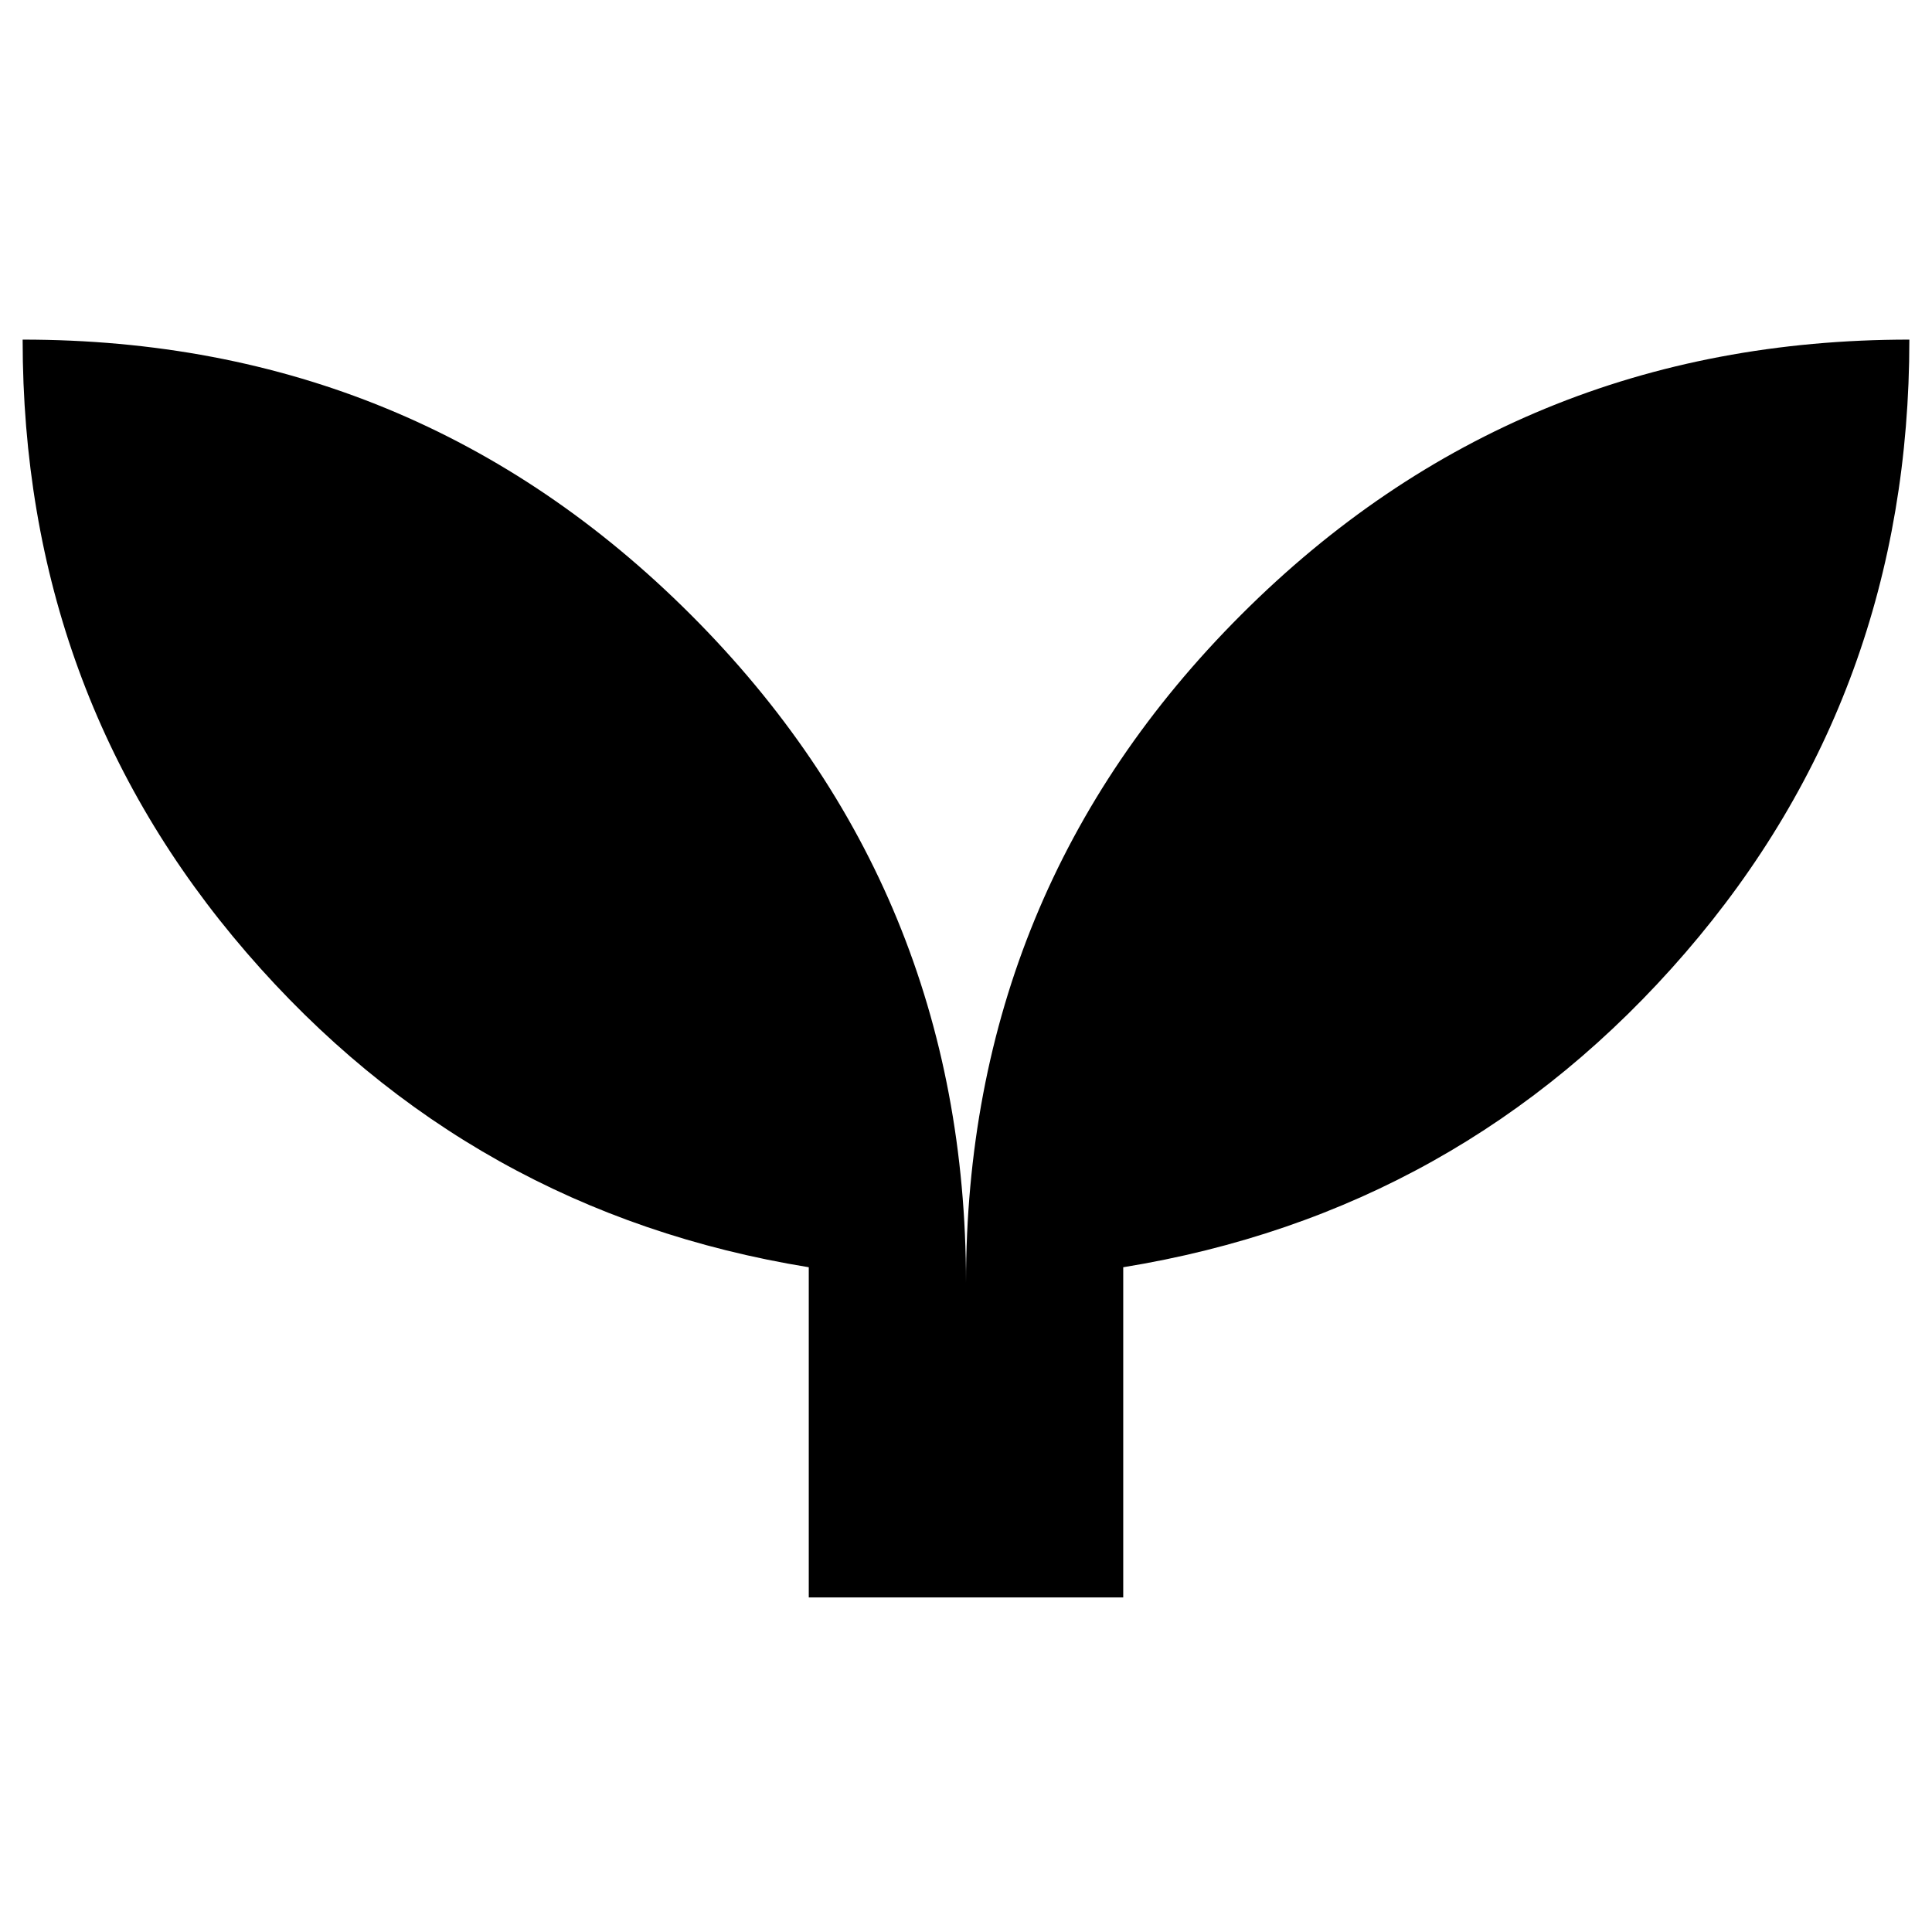
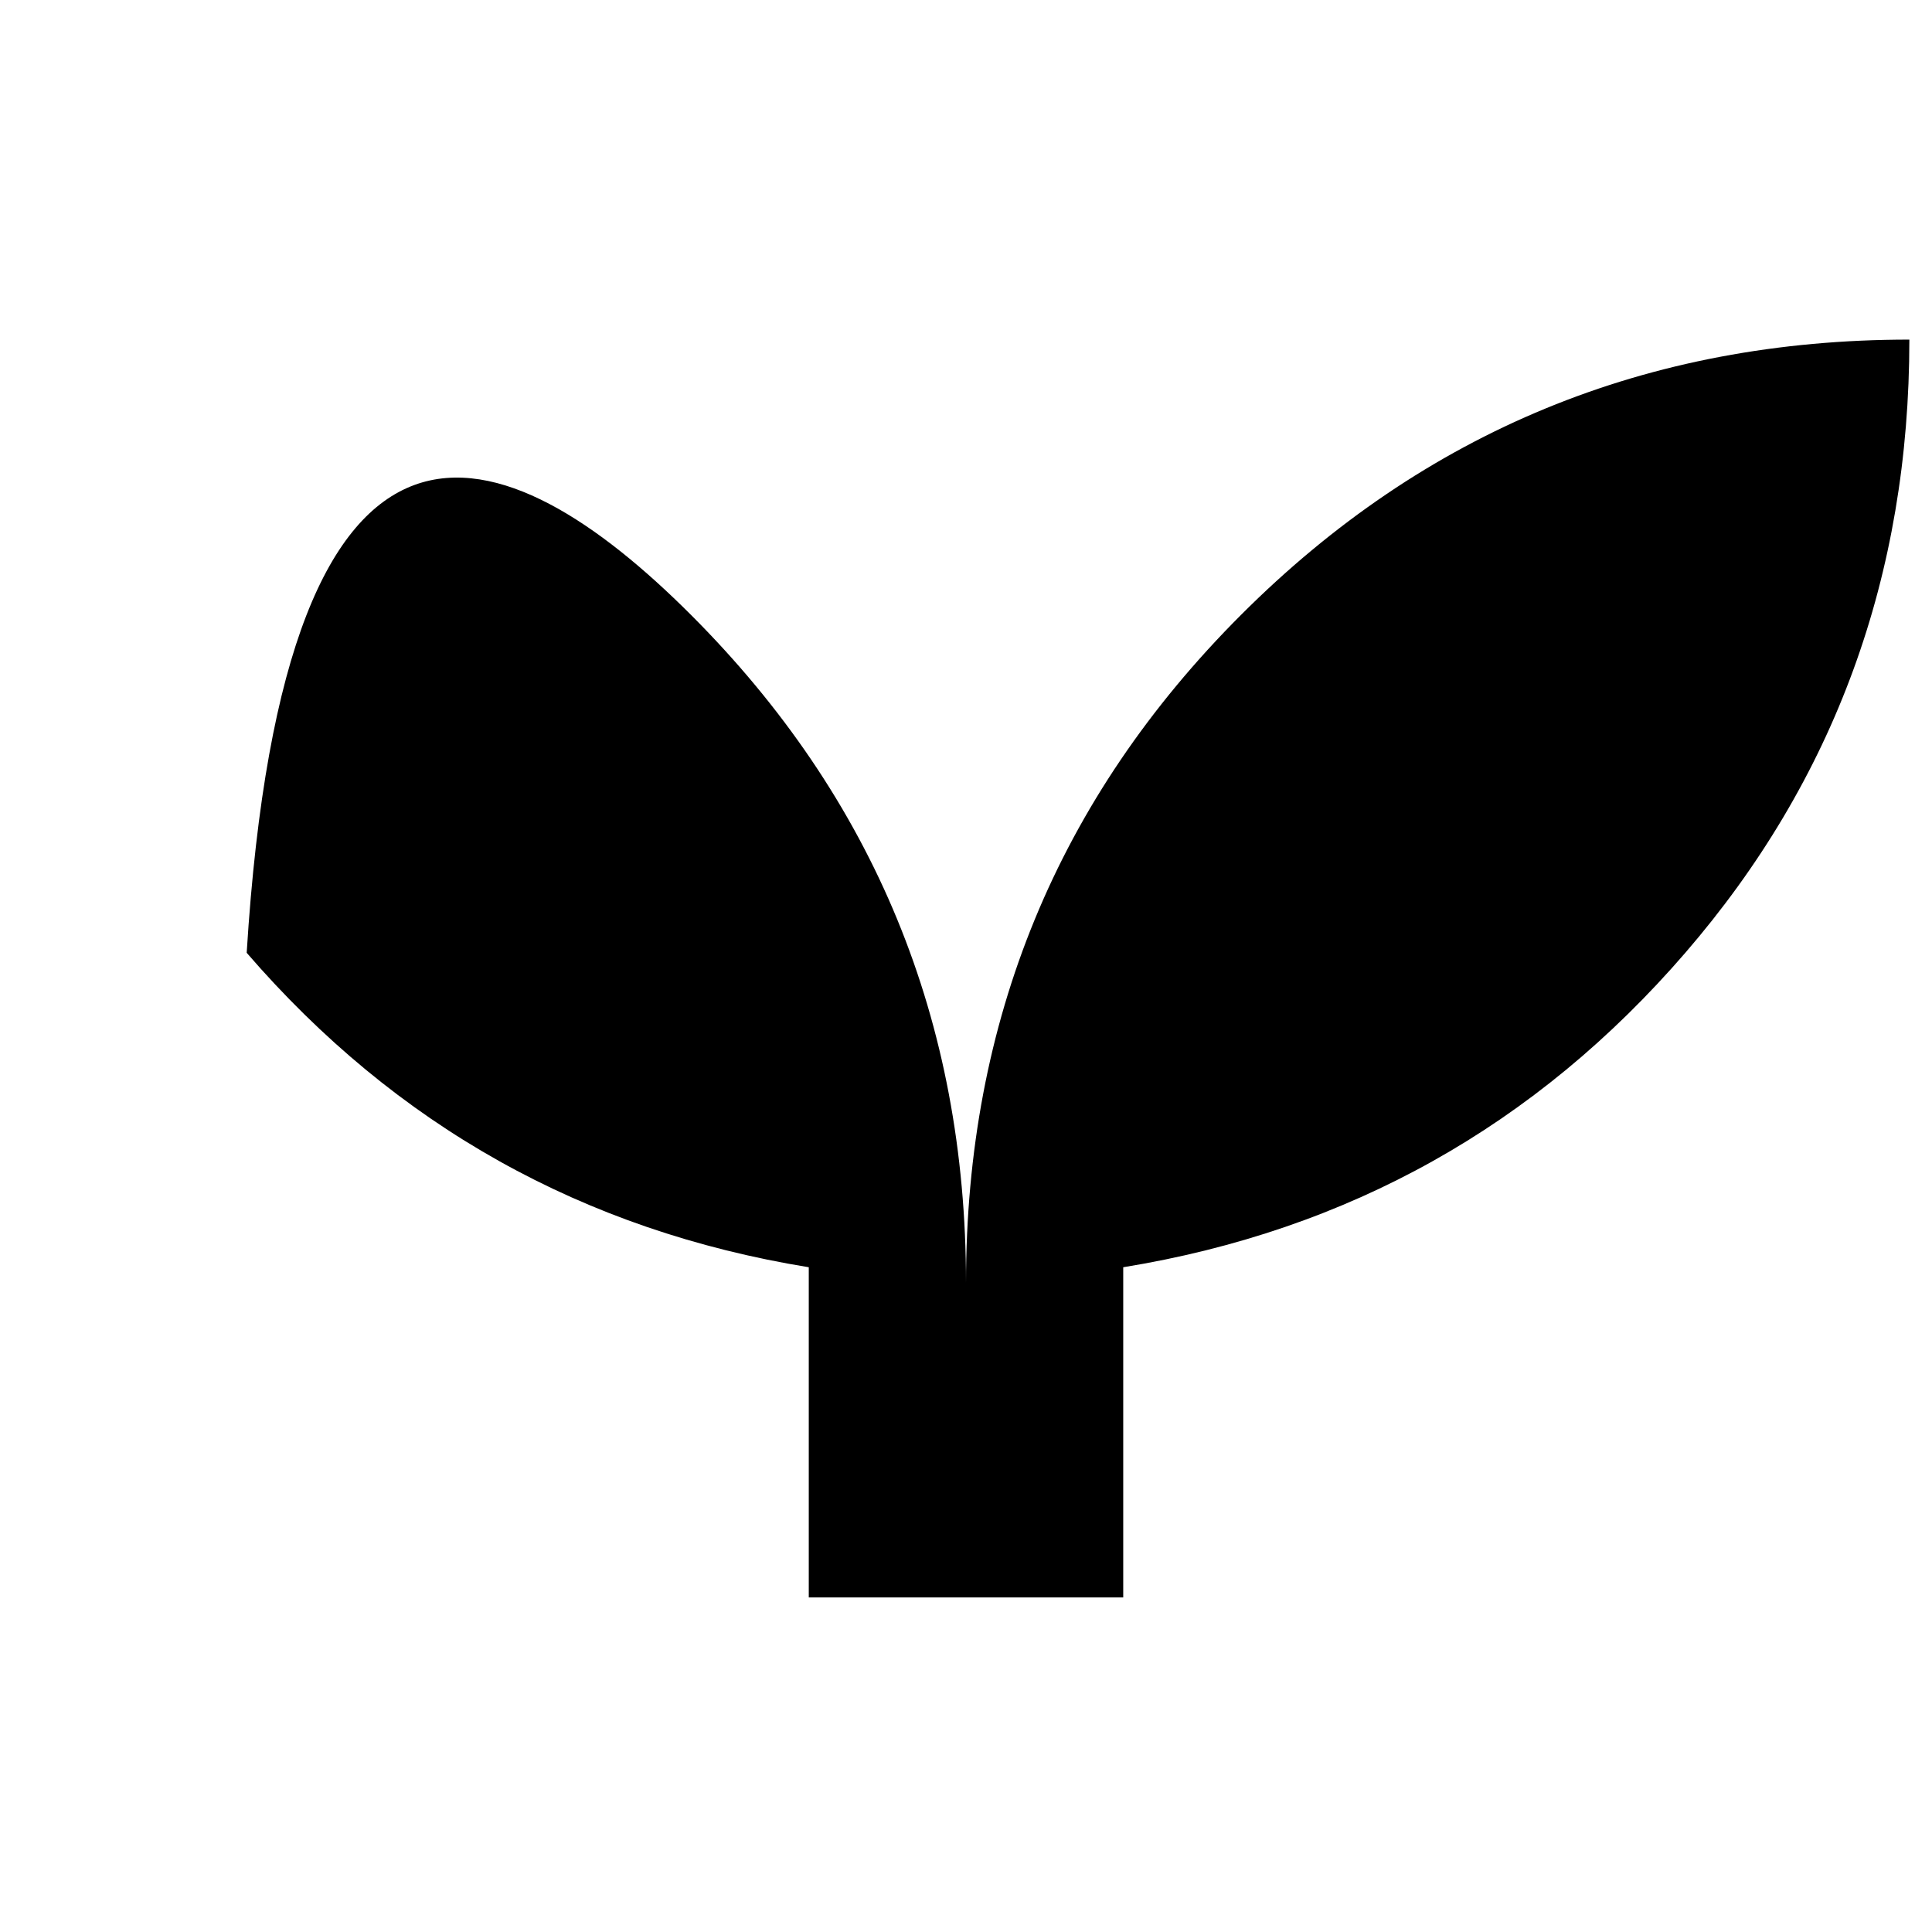
<svg xmlns="http://www.w3.org/2000/svg" width="512" height="512" viewBox="0 0 512 512" fill="currentColor">
-   <path d="M 256 340 C 256 270.556 280.306 211.528 328.917 162.917 C 377.528 114.306 436.556 90 506 90 C 506 152.5 486.208 206.667 446.625 252.5 C 407.042 298.333 357.389 326.111 297.667 335.833 L 297.667 423.333 L 214.333 423.333 L 214.333 335.833 C 154.611 326.111 104.958 298.333 65.375 252.5 C 25.792 206.667 6 152.5 6 90 C 75.444 90 134.472 114.306 183.083 162.917 C 231.694 211.528 256 270.556 256 340 Z" />
+   <path d="M 256 340 C 256 270.556 280.306 211.528 328.917 162.917 C 377.528 114.306 436.556 90 506 90 C 506 152.5 486.208 206.667 446.625 252.5 C 407.042 298.333 357.389 326.111 297.667 335.833 L 297.667 423.333 L 214.333 423.333 L 214.333 335.833 C 154.611 326.111 104.958 298.333 65.375 252.5 C 75.444 90 134.472 114.306 183.083 162.917 C 231.694 211.528 256 270.556 256 340 Z" />
</svg>